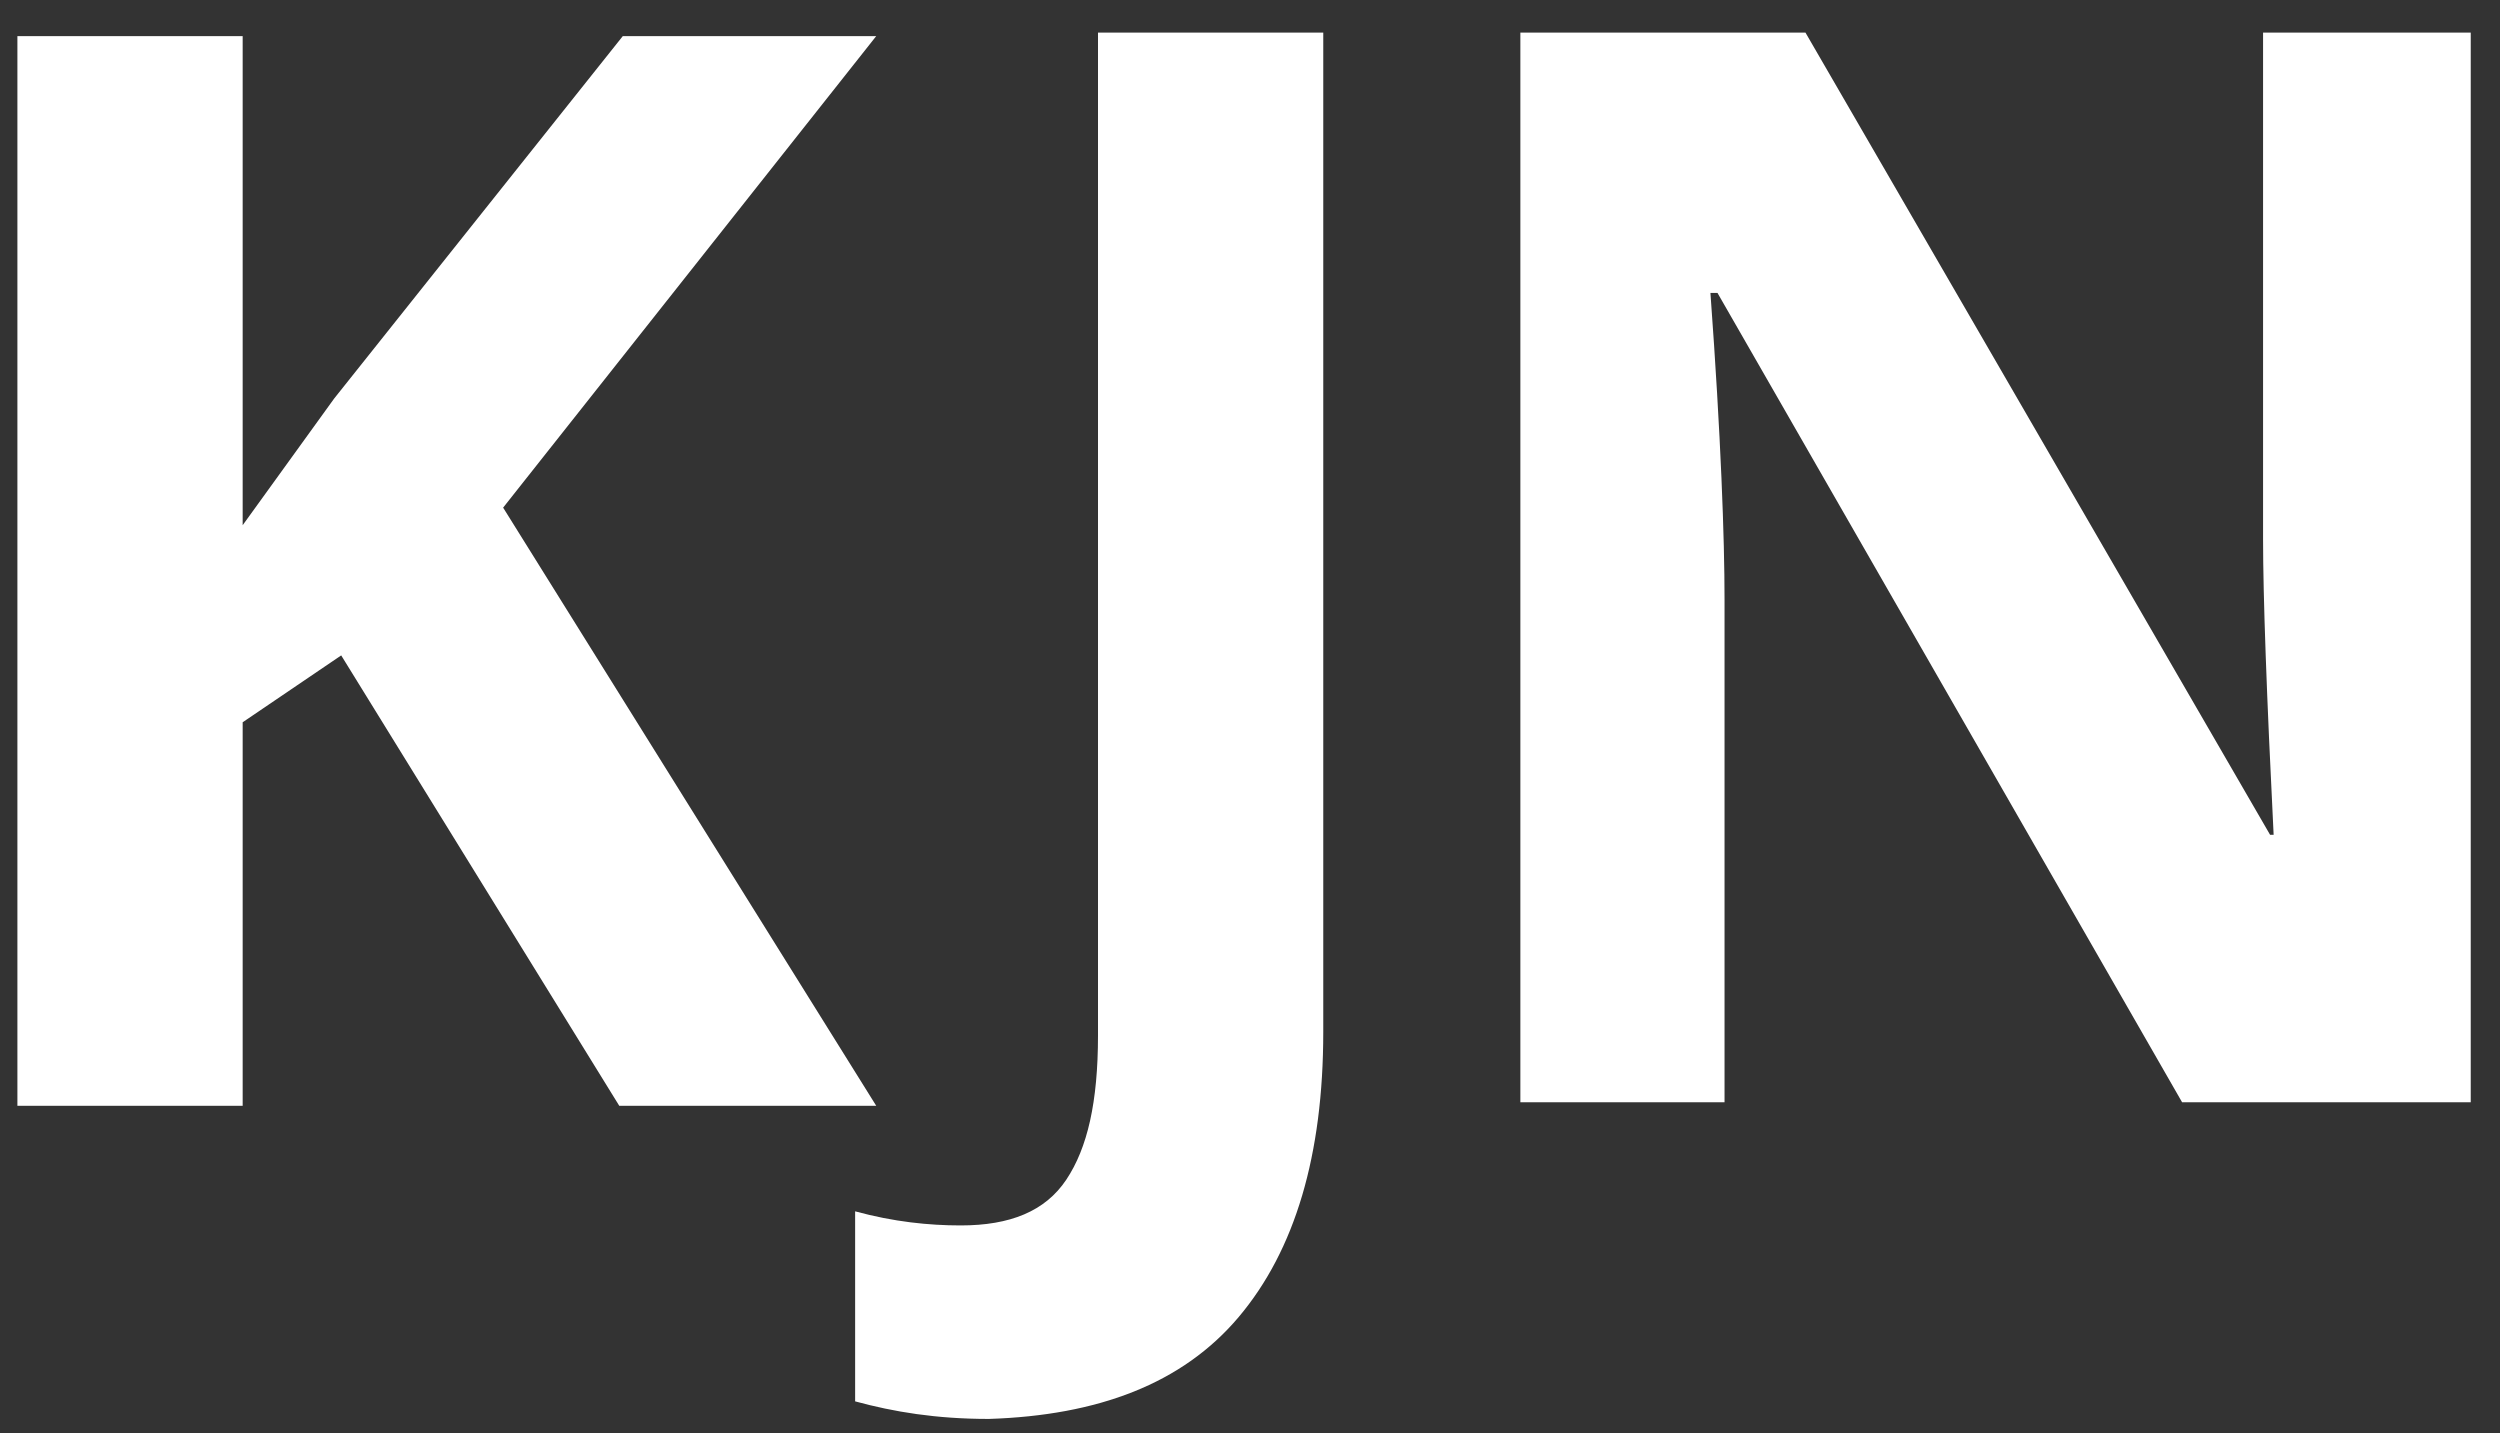
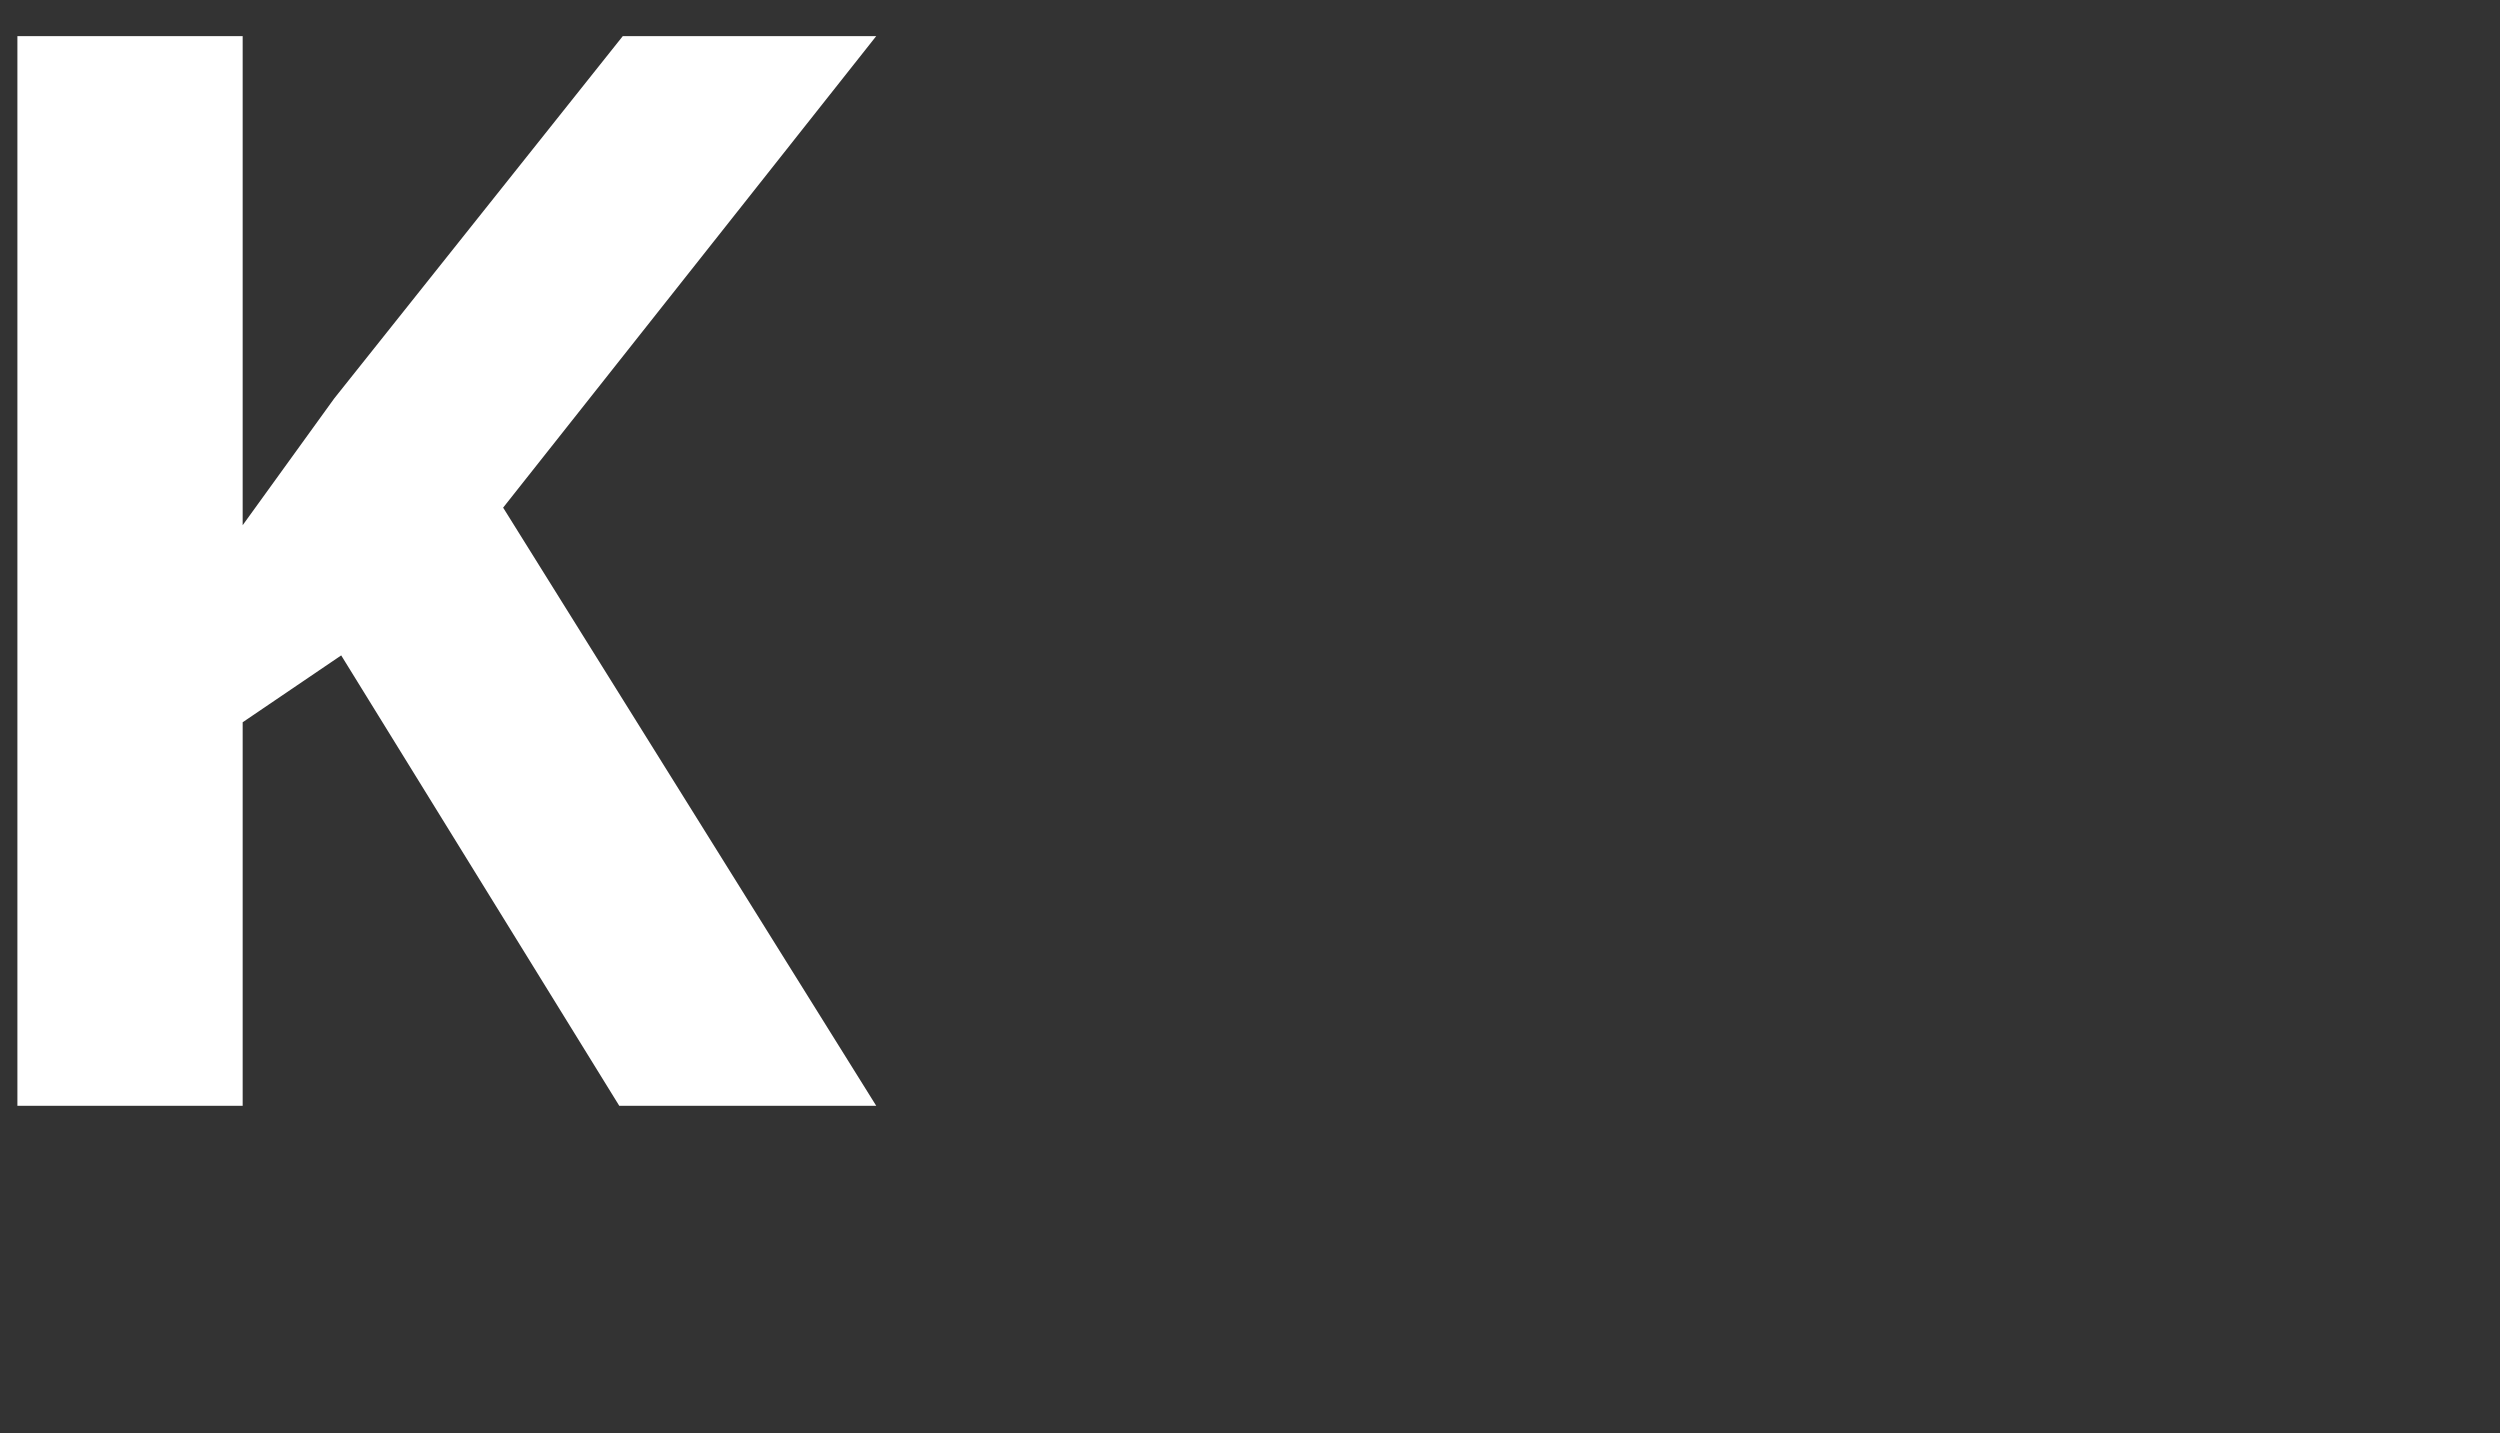
<svg xmlns="http://www.w3.org/2000/svg" width="75" height="43" viewBox="0 0 75 43" fill="none">
  <rect x="0" y="0" width="75" height="43" fill="#333333" stroke="none" />
-   <path d="M37.164 39.507C38.853 37.502 39.698 34.651 39.698 30.957V0.978H32.94V31.062C32.94 33.068 32.623 34.44 31.989 35.39C31.356 36.34 30.3 36.763 28.822 36.763C27.871 36.763 26.815 36.657 25.654 36.34V42.041C26.815 42.357 28.082 42.568 29.666 42.568C32.94 42.463 35.474 41.513 37.164 39.507ZM74.016 0.978H67.892V16.178C67.892 17.867 67.997 20.823 68.209 25.045H68.103L54.164 0.978H45.611V33.068H51.736V17.973C51.736 16.178 51.63 13.117 51.313 8.789H51.525L65.463 33.068H74.122V0.978H74.016Z" fill="white" />
  <path d="M15.094 15.229L26.287 1.083H18.684L10.025 11.956L7.28 15.756V1.083H0.522V33.174H7.28V21.668L10.236 19.662L18.578 33.174H26.287L15.094 15.229Z" fill="white" />
</svg>